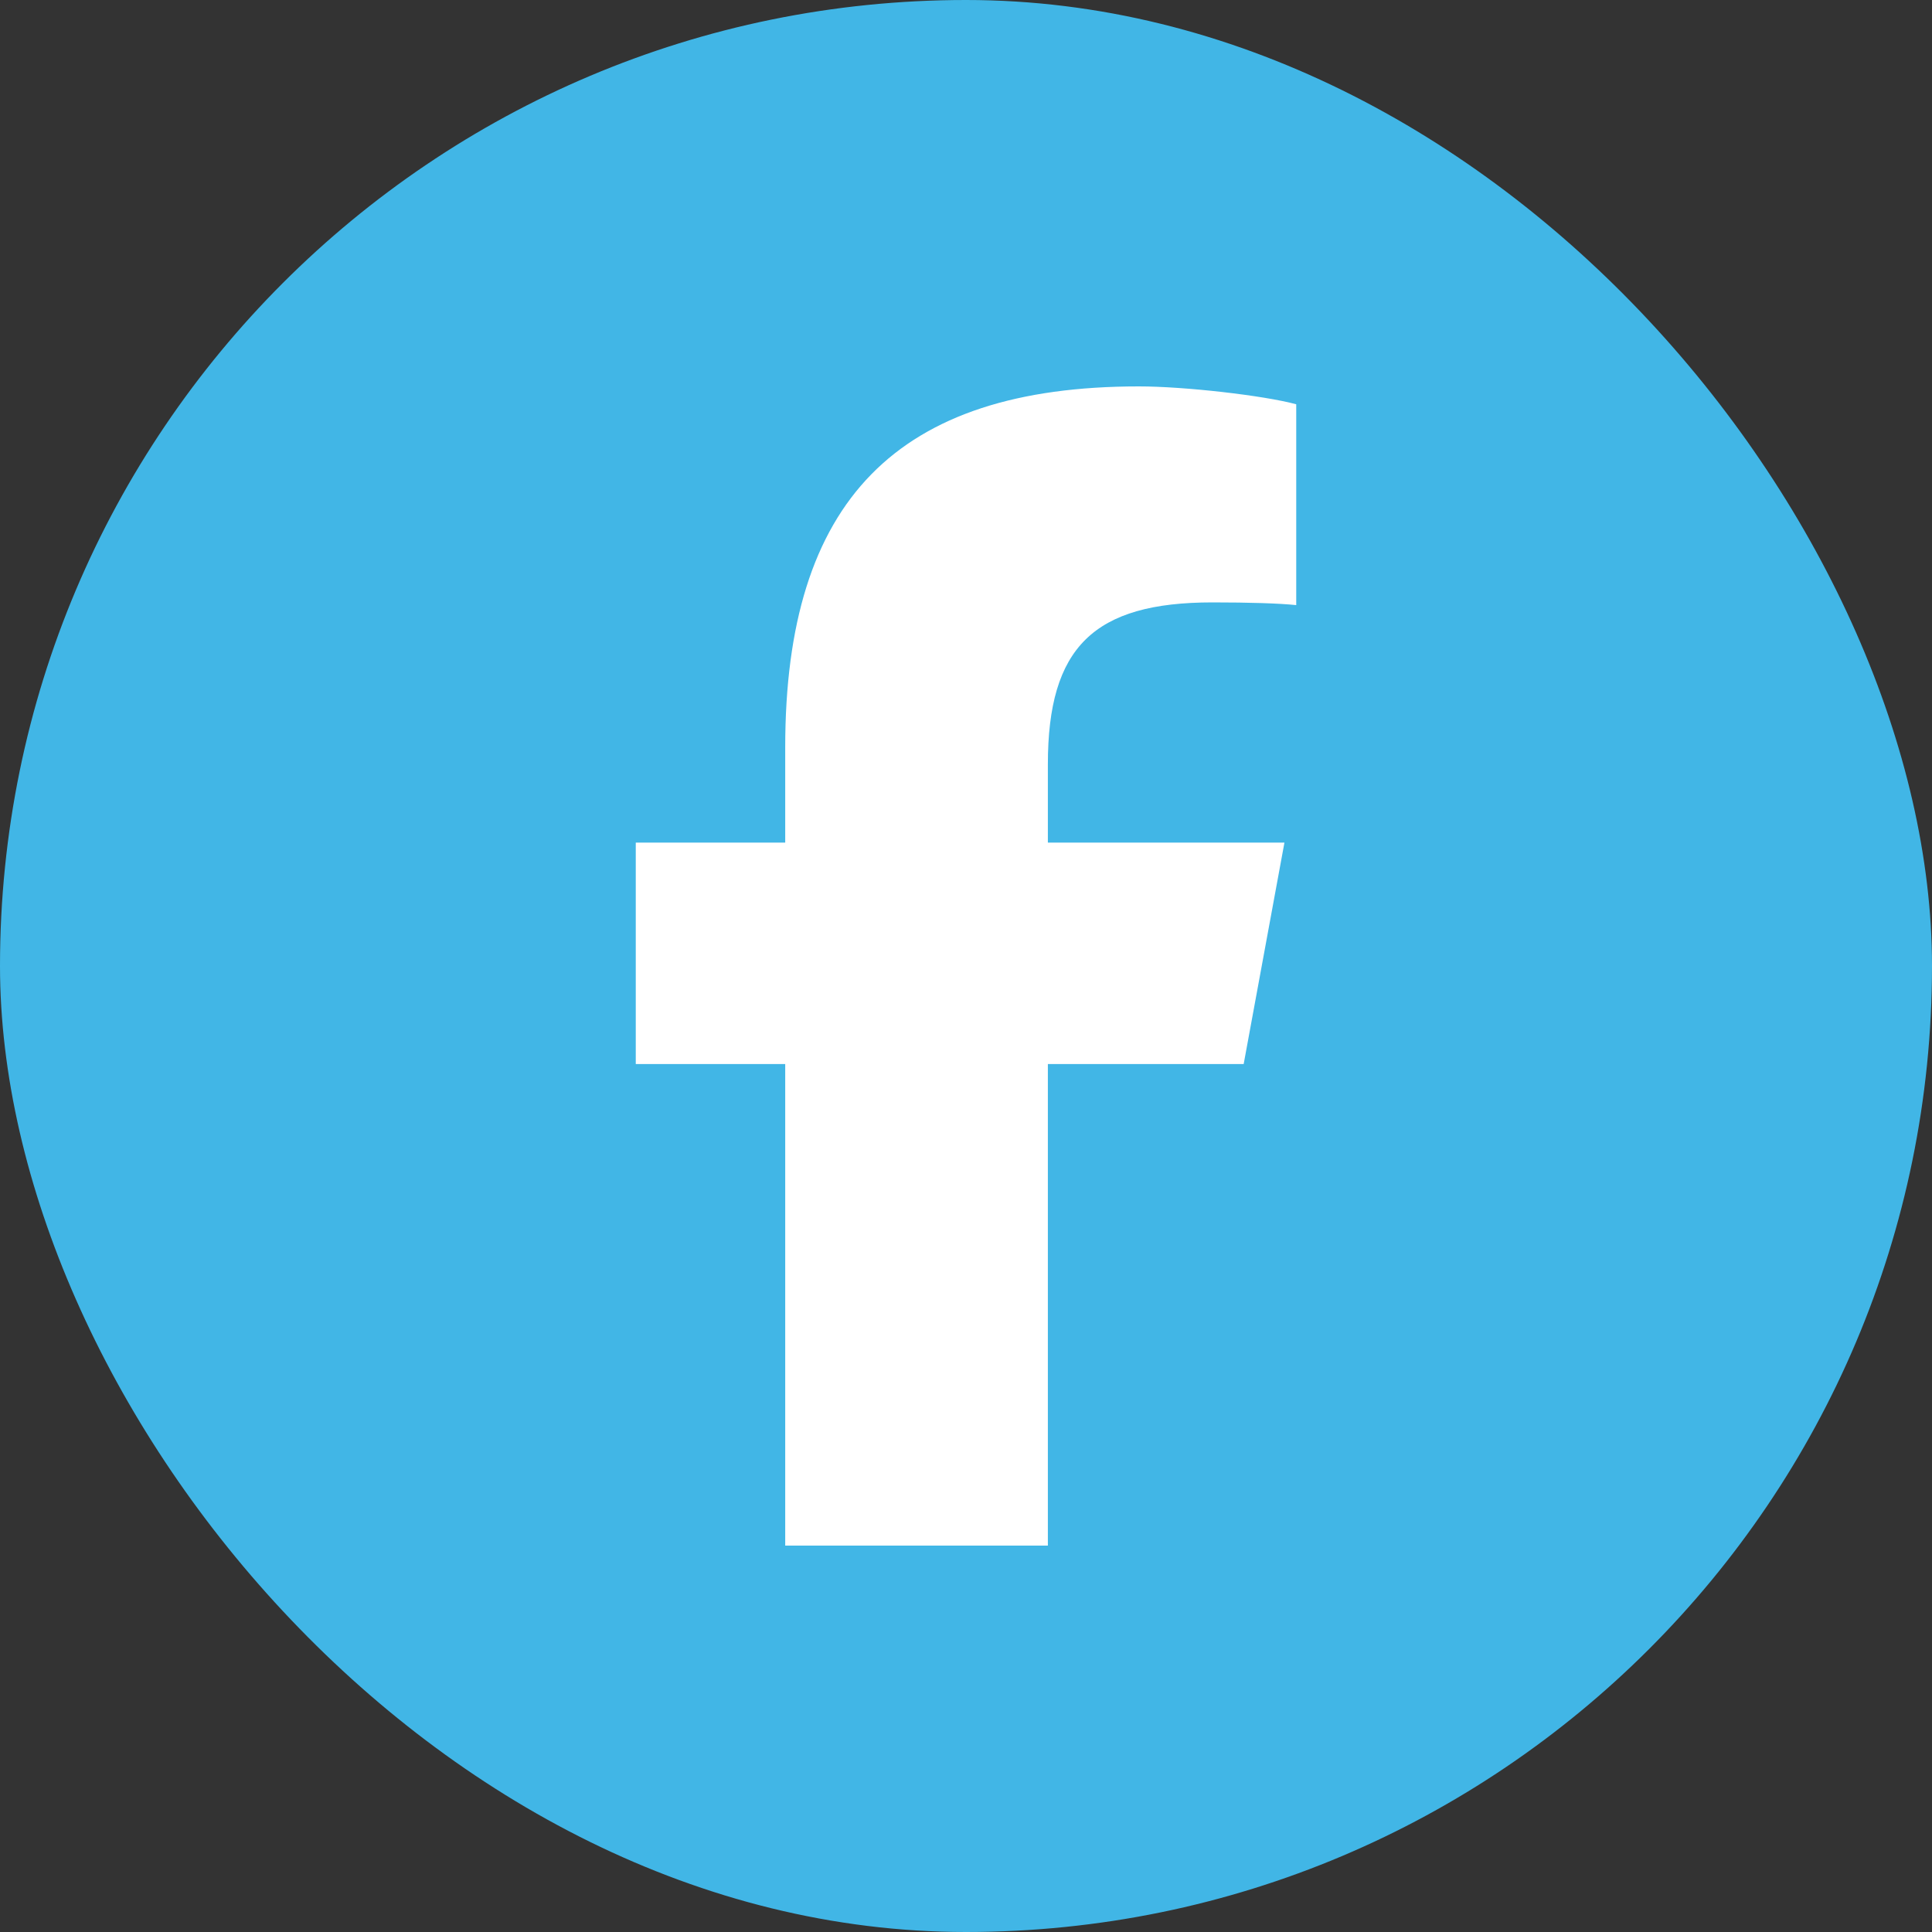
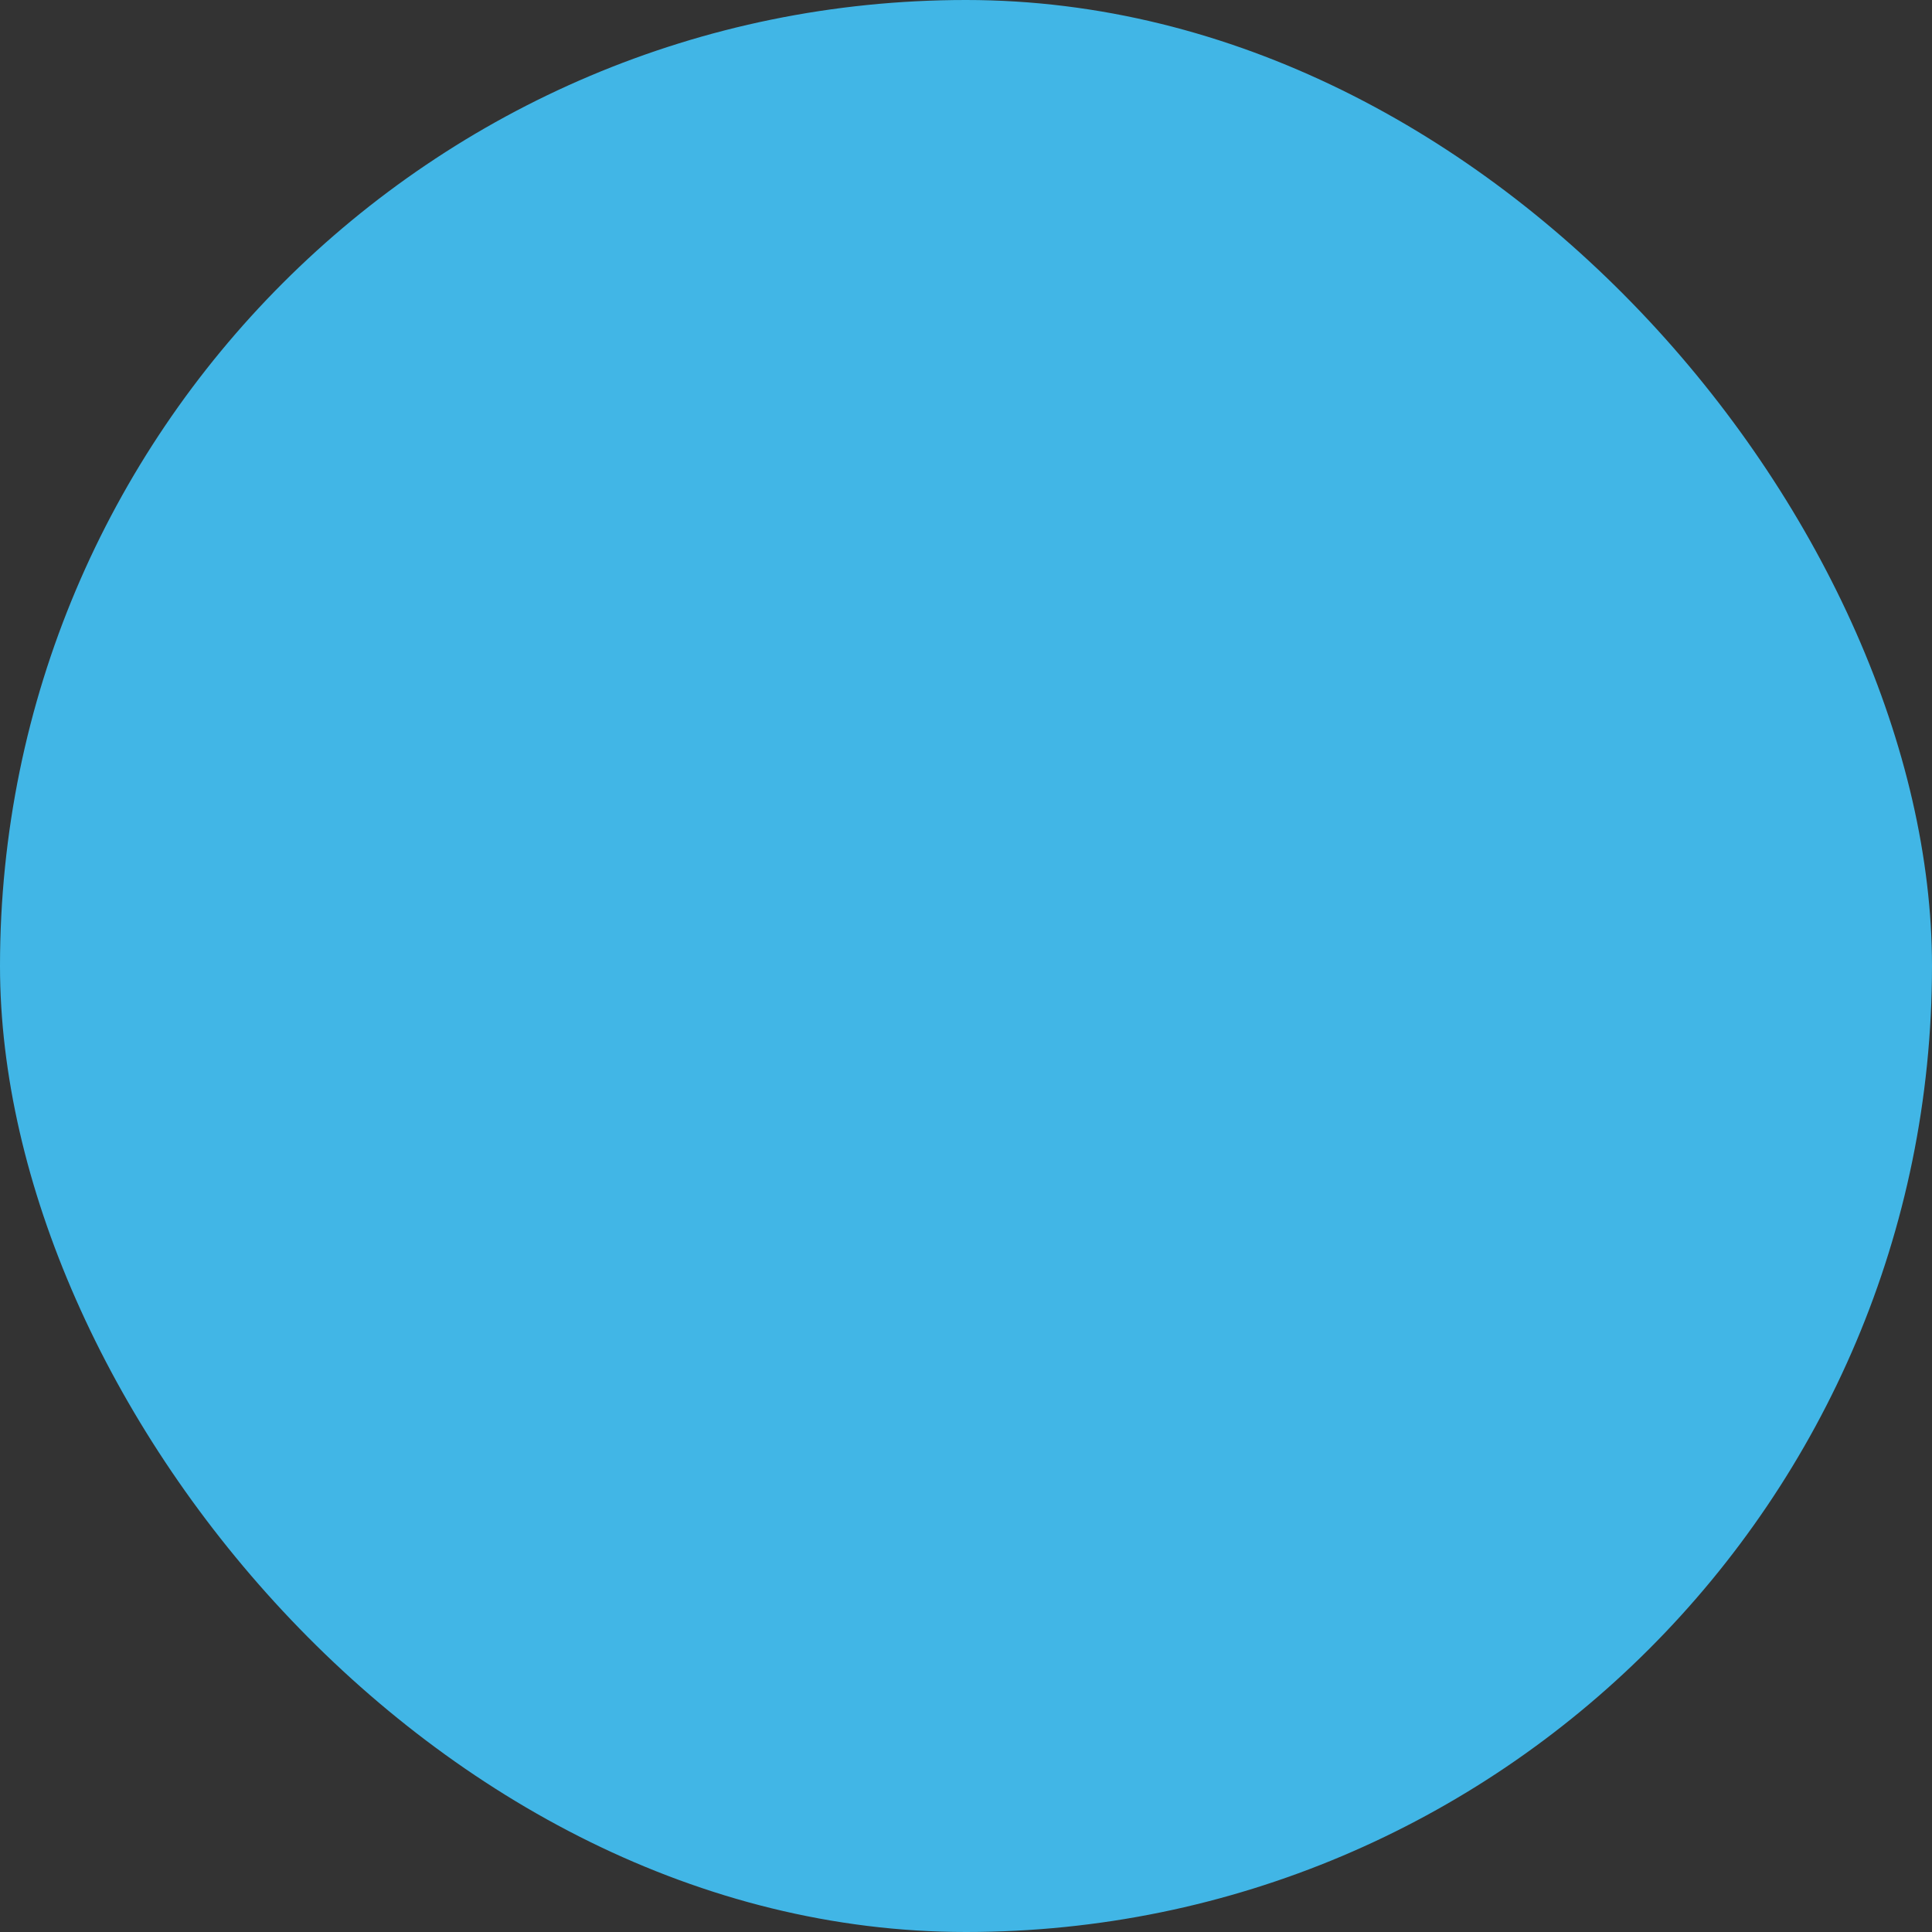
<svg xmlns="http://www.w3.org/2000/svg" width="40" height="40" viewBox="0 0 40 40" fill="none">
  <rect x="0" y="0" width="40" height="40" fill="#333333" stroke="none" />
  <rect width="40" height="40" rx="20" fill="#41B6E6" />
-   <path d="M16.257 22.03V32H21.695V22.03H25.749L26.593 17.445H21.695V15.823C21.695 13.4 22.646 12.472 25.102 12.472C25.866 12.472 26.48 12.491 26.837 12.528V8.37C26.166 8.188 24.526 8 23.579 8C18.568 8 16.257 10.367 16.257 15.472V17.445H13.163V22.03H16.257Z" fill="white" />
</svg>